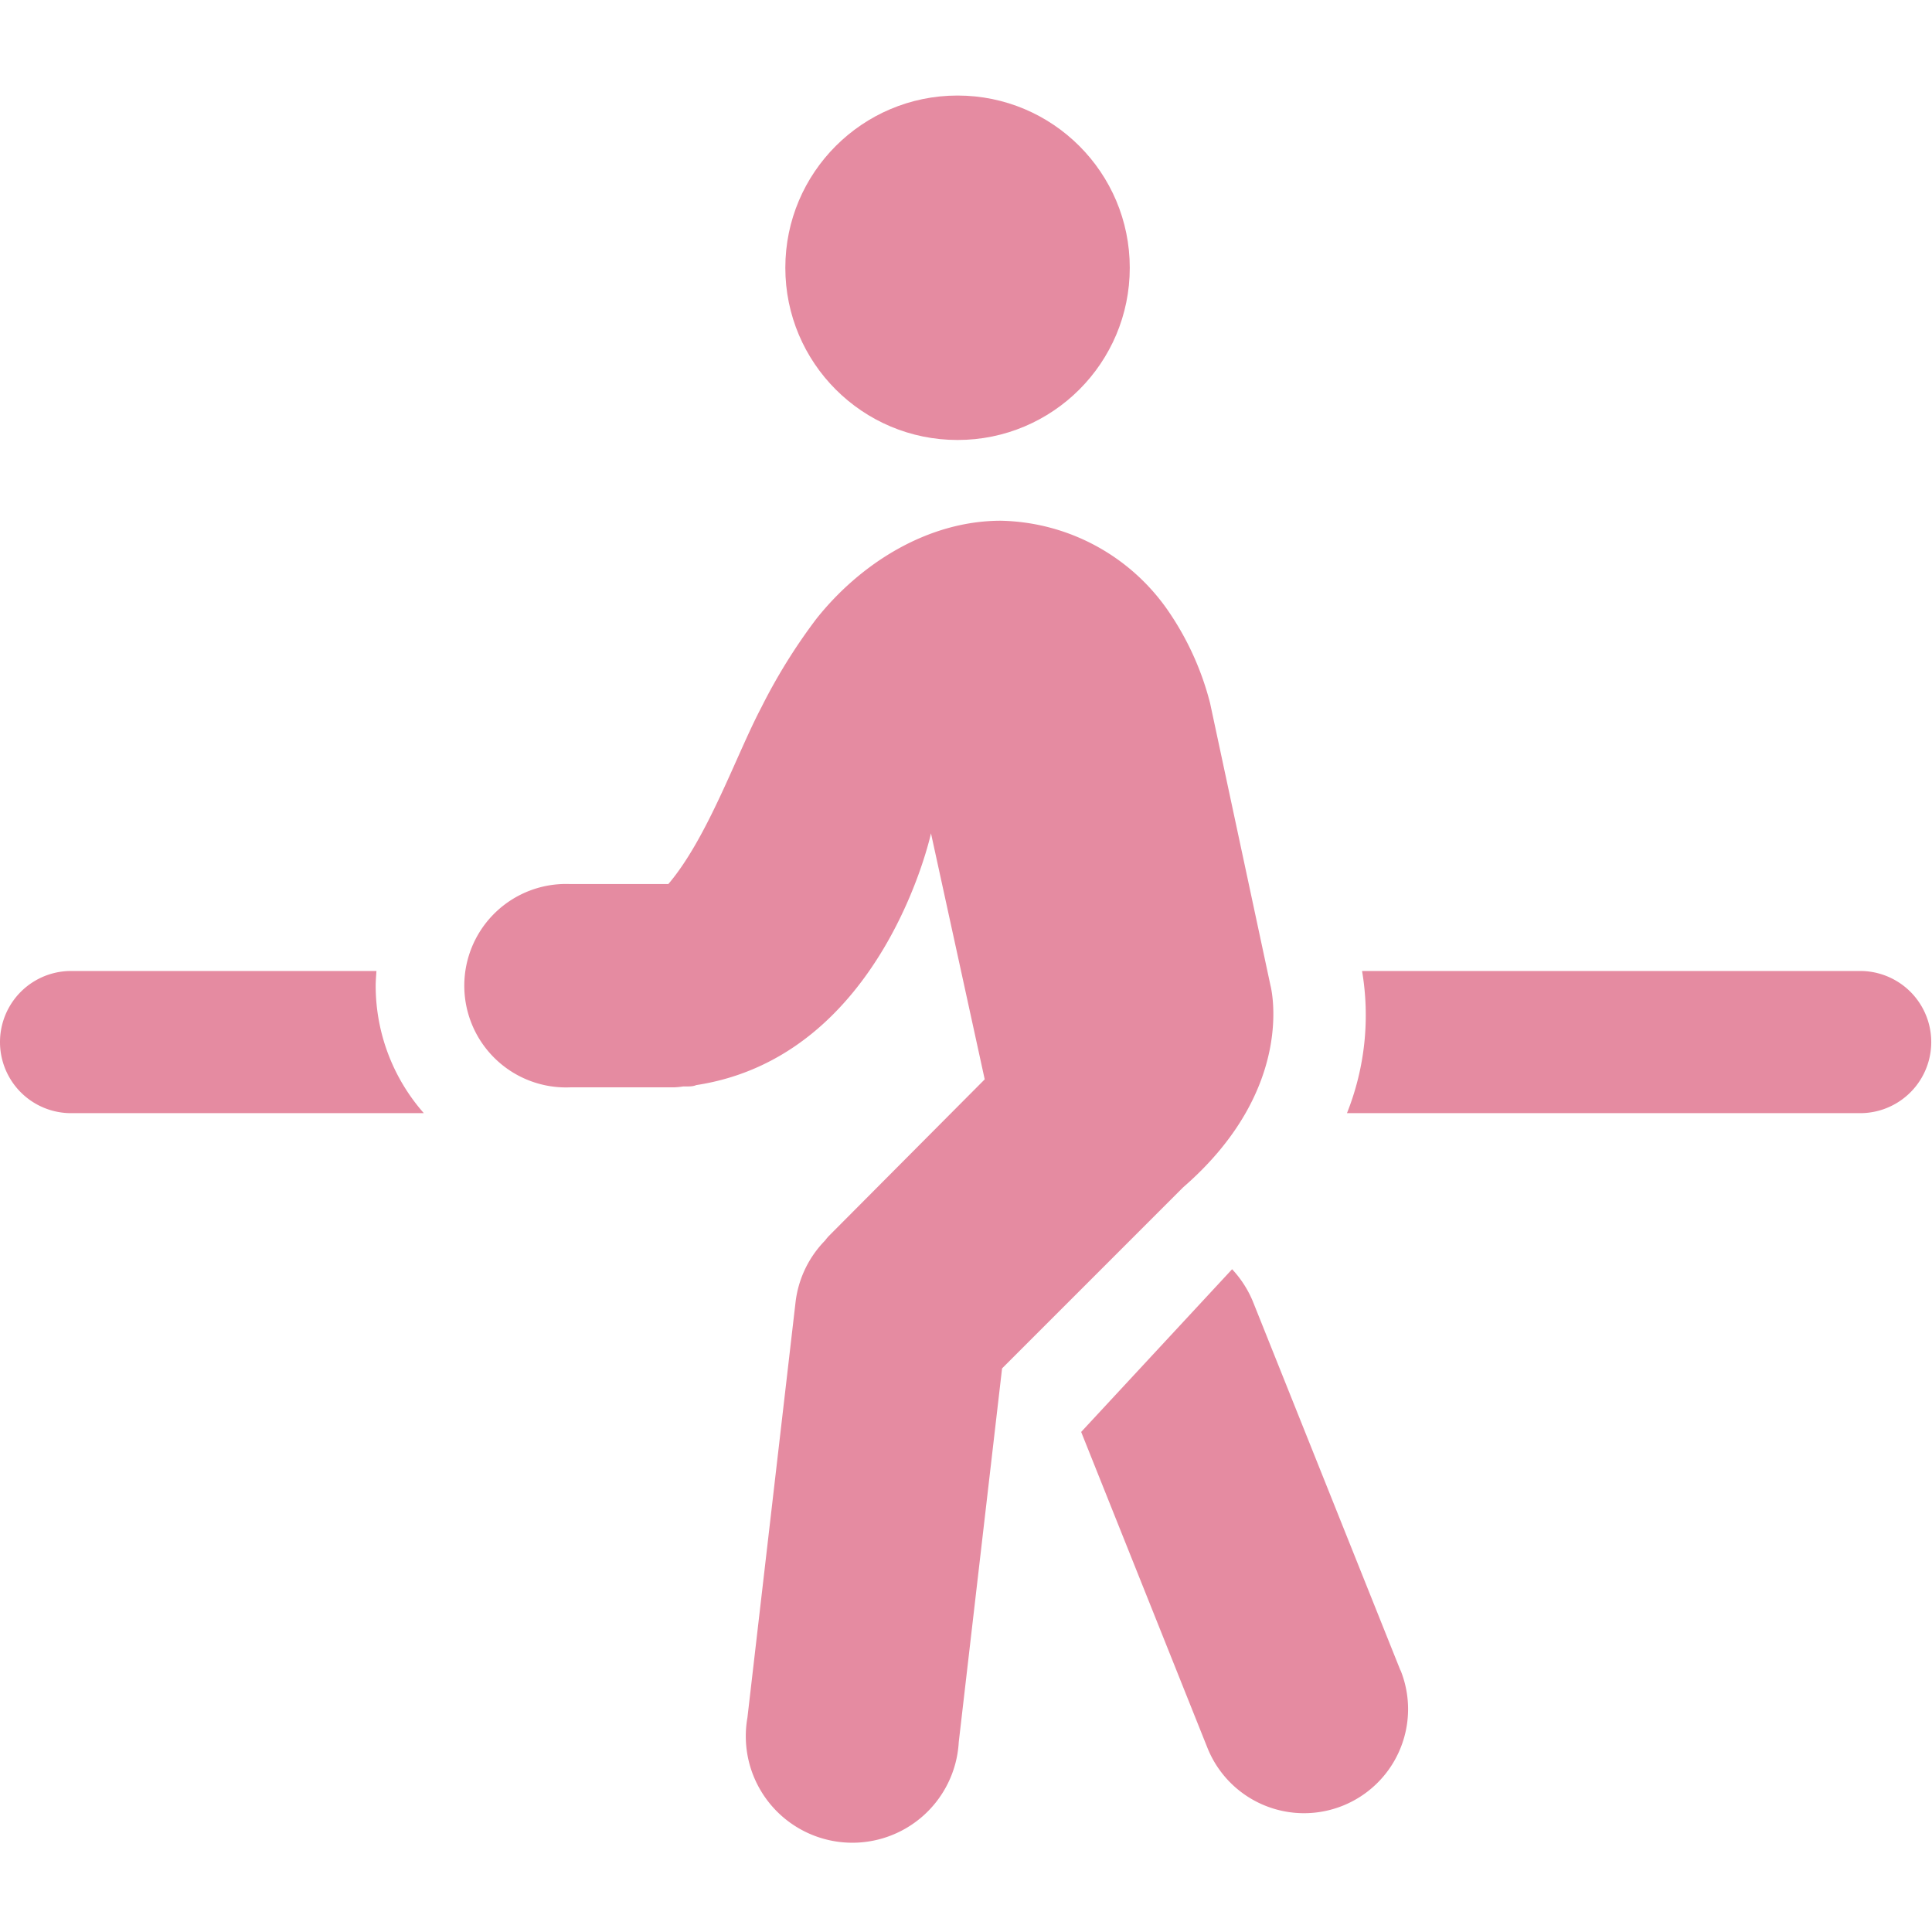
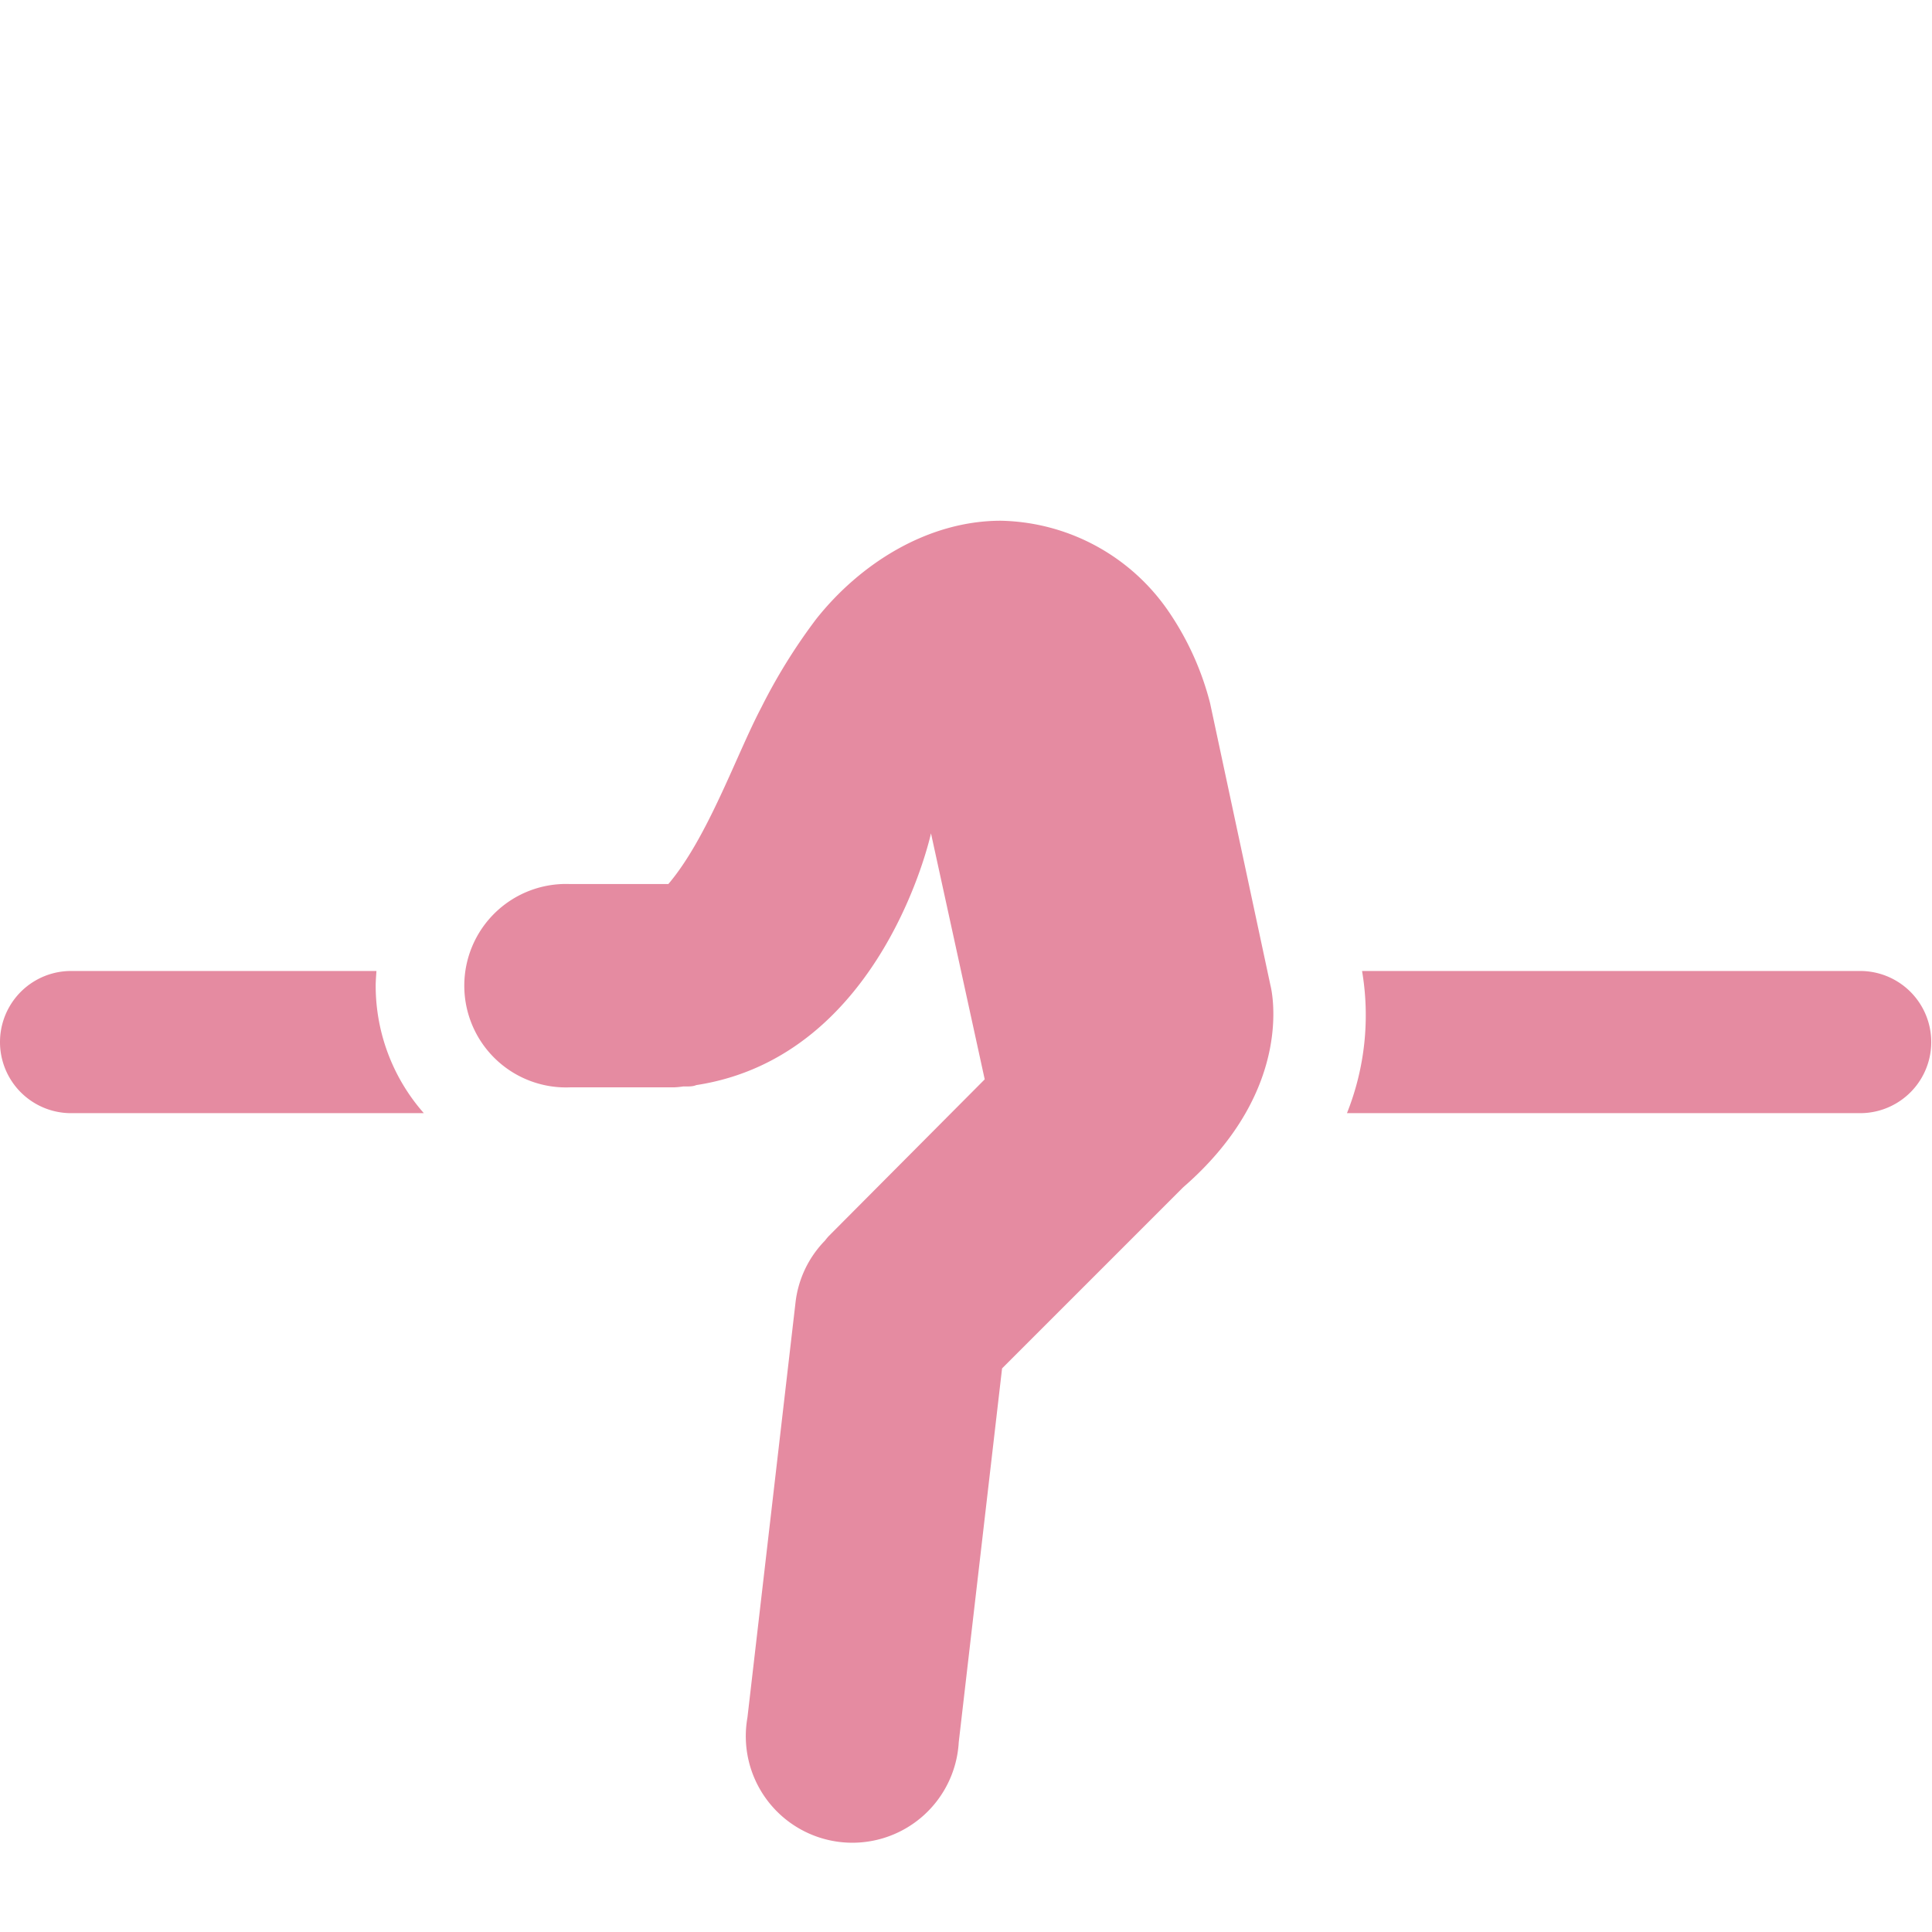
<svg xmlns="http://www.w3.org/2000/svg" id="レイヤー_1" data-name="レイヤー 1" width="128" height="128">
  <defs>
    <style>.cls-1{fill:#e58ba1}</style>
  </defs>
-   <circle class="cls-1" cx="63.44" cy="17.74" r="11.41" />
-   <path class="cls-1" d="M92.78 110.66L83 86.21a7.09 7.09 0 00-1.37-2.12l-10 10.78L80 115.81a6.89 6.89 0 0012.79-5.15z" />
  <path class="cls-1" d="M84.17 65.28l-4-18.7a19.17 19.17 0 00-2.7-6 13.79 13.79 0 00-11.16-6.08c-4.84 0-9.32 2.83-12.24 6.52a37.77 37.77 0 00-3.64 5.87c-1.64 3.11-3.54 8.61-6.15 11.68h-6.52a6.74 6.74 0 100 13.47h6.9a6 6 0 00.61-.06h.21c.22 0 .44 0 .65-.09C58.5 70 61.68 55.21 61.68 55.21l3.56 16.3-10.33 10.38a3.61 3.61 0 00-.25.3 7 7 0 00-1.95 4.06l-3.19 27.54a7.06 7.06 0 1014 1.63l2.87-24.76 12-12c7.61-6.61 5.78-13.38 5.78-13.38zm-59.23-.95H4.71a4.71 4.71 0 000 9.42h23.37a12.77 12.77 0 01-3.19-8.44c0-.31.03-.66.05-.98zm98.35 0H90.24a17.53 17.53 0 01-1 9.42h34a4.71 4.71 0 000-9.42z" />
</svg>